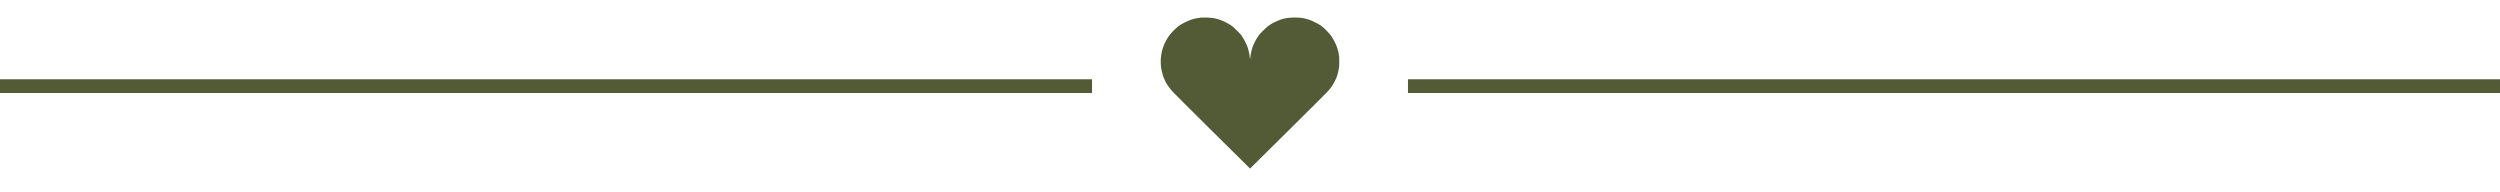
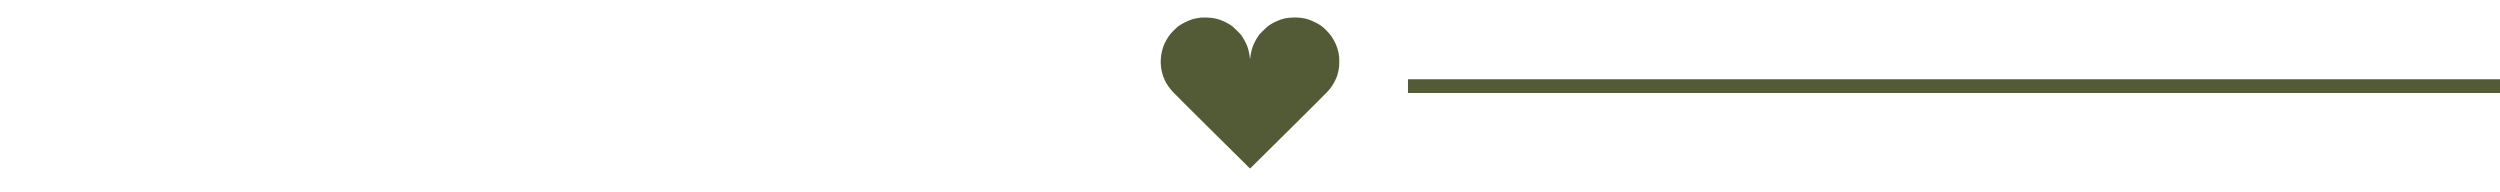
<svg xmlns="http://www.w3.org/2000/svg" width="182" height="14" viewBox="0 0 182 14" fill="none">
-   <line x1="-4.37114e-08" y1="6.271" x2="79.5" y2="6.271" stroke="#525B36" />
  <path fill-rule="evenodd" clip-rule="evenodd" d="M87.487 1.276C87.26 1.3 86.986 1.347 86.868 1.381C86.465 1.497 85.935 1.77 85.692 1.985C85.296 2.338 85.101 2.572 84.89 2.95C84.531 3.591 84.41 4.421 84.568 5.147C84.623 5.398 84.677 5.574 84.742 5.713C84.776 5.788 84.825 5.895 84.85 5.95C84.918 6.1 85.148 6.427 85.339 6.642C85.431 6.747 86.744 8.057 88.255 9.552L91.003 12.271L93.762 9.542C95.28 8.041 96.587 6.738 96.667 6.646C96.952 6.319 97.091 6.103 97.27 5.709C97.348 5.537 97.385 5.411 97.444 5.124C97.495 4.877 97.501 4.804 97.5 4.475C97.499 4.152 97.492 4.068 97.444 3.832C97.361 3.427 97.192 3.036 96.934 2.65C96.774 2.411 96.374 2.006 96.146 1.853C95.872 1.669 95.447 1.469 95.14 1.381C94.681 1.249 93.95 1.239 93.457 1.358C93.21 1.418 92.822 1.583 92.555 1.742C92.436 1.813 92.403 1.835 92.261 1.941C92.17 2.009 91.653 2.527 91.653 2.55C91.653 2.559 91.617 2.614 91.573 2.671C91.475 2.799 91.271 3.19 91.2 3.386C91.119 3.607 91.025 4.041 91.024 4.189C91.024 4.224 91.015 4.254 91.004 4.254C90.993 4.254 90.984 4.224 90.984 4.189C90.984 4.041 90.889 3.607 90.808 3.386C90.737 3.19 90.533 2.799 90.435 2.671C90.391 2.614 90.355 2.559 90.355 2.55C90.355 2.527 89.838 2.009 89.747 1.941C89.605 1.835 89.573 1.813 89.453 1.742C89.062 1.509 88.656 1.361 88.252 1.304C88.085 1.28 87.608 1.263 87.487 1.276Z" fill="#525B36" />
  <line x1="102.5" y1="6.271" x2="182" y2="6.271" stroke="#525B36" />
</svg>